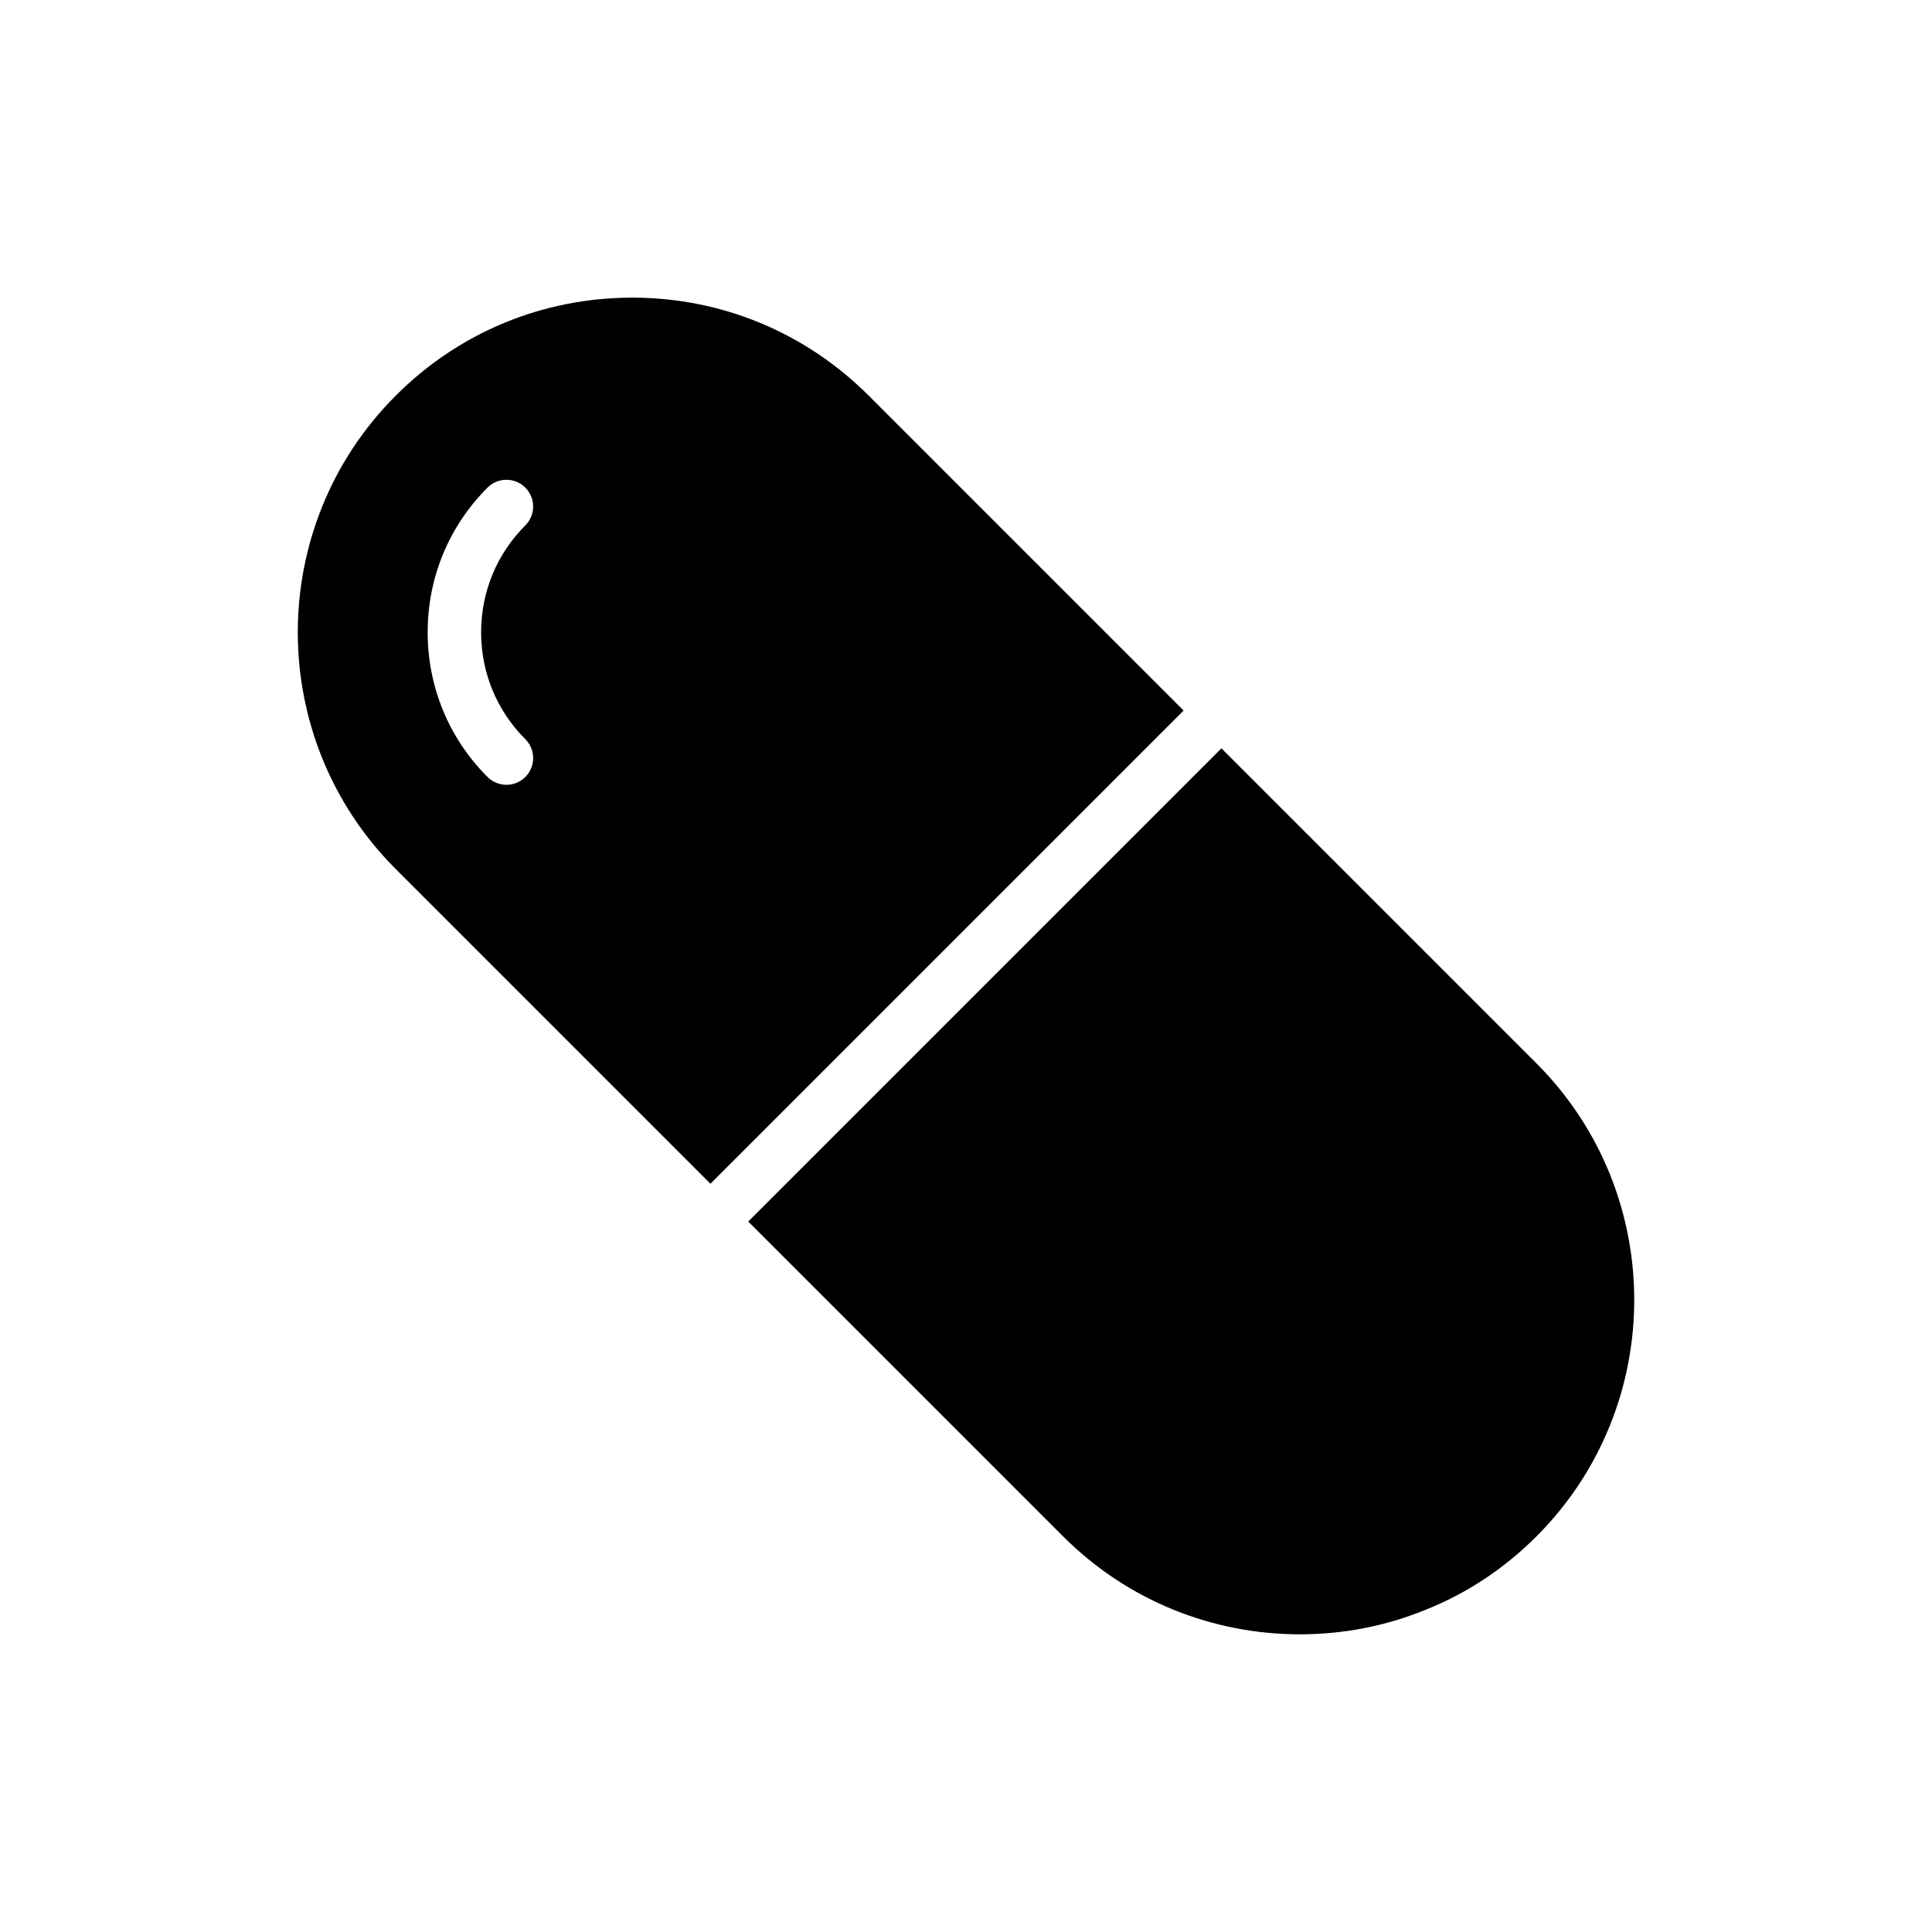
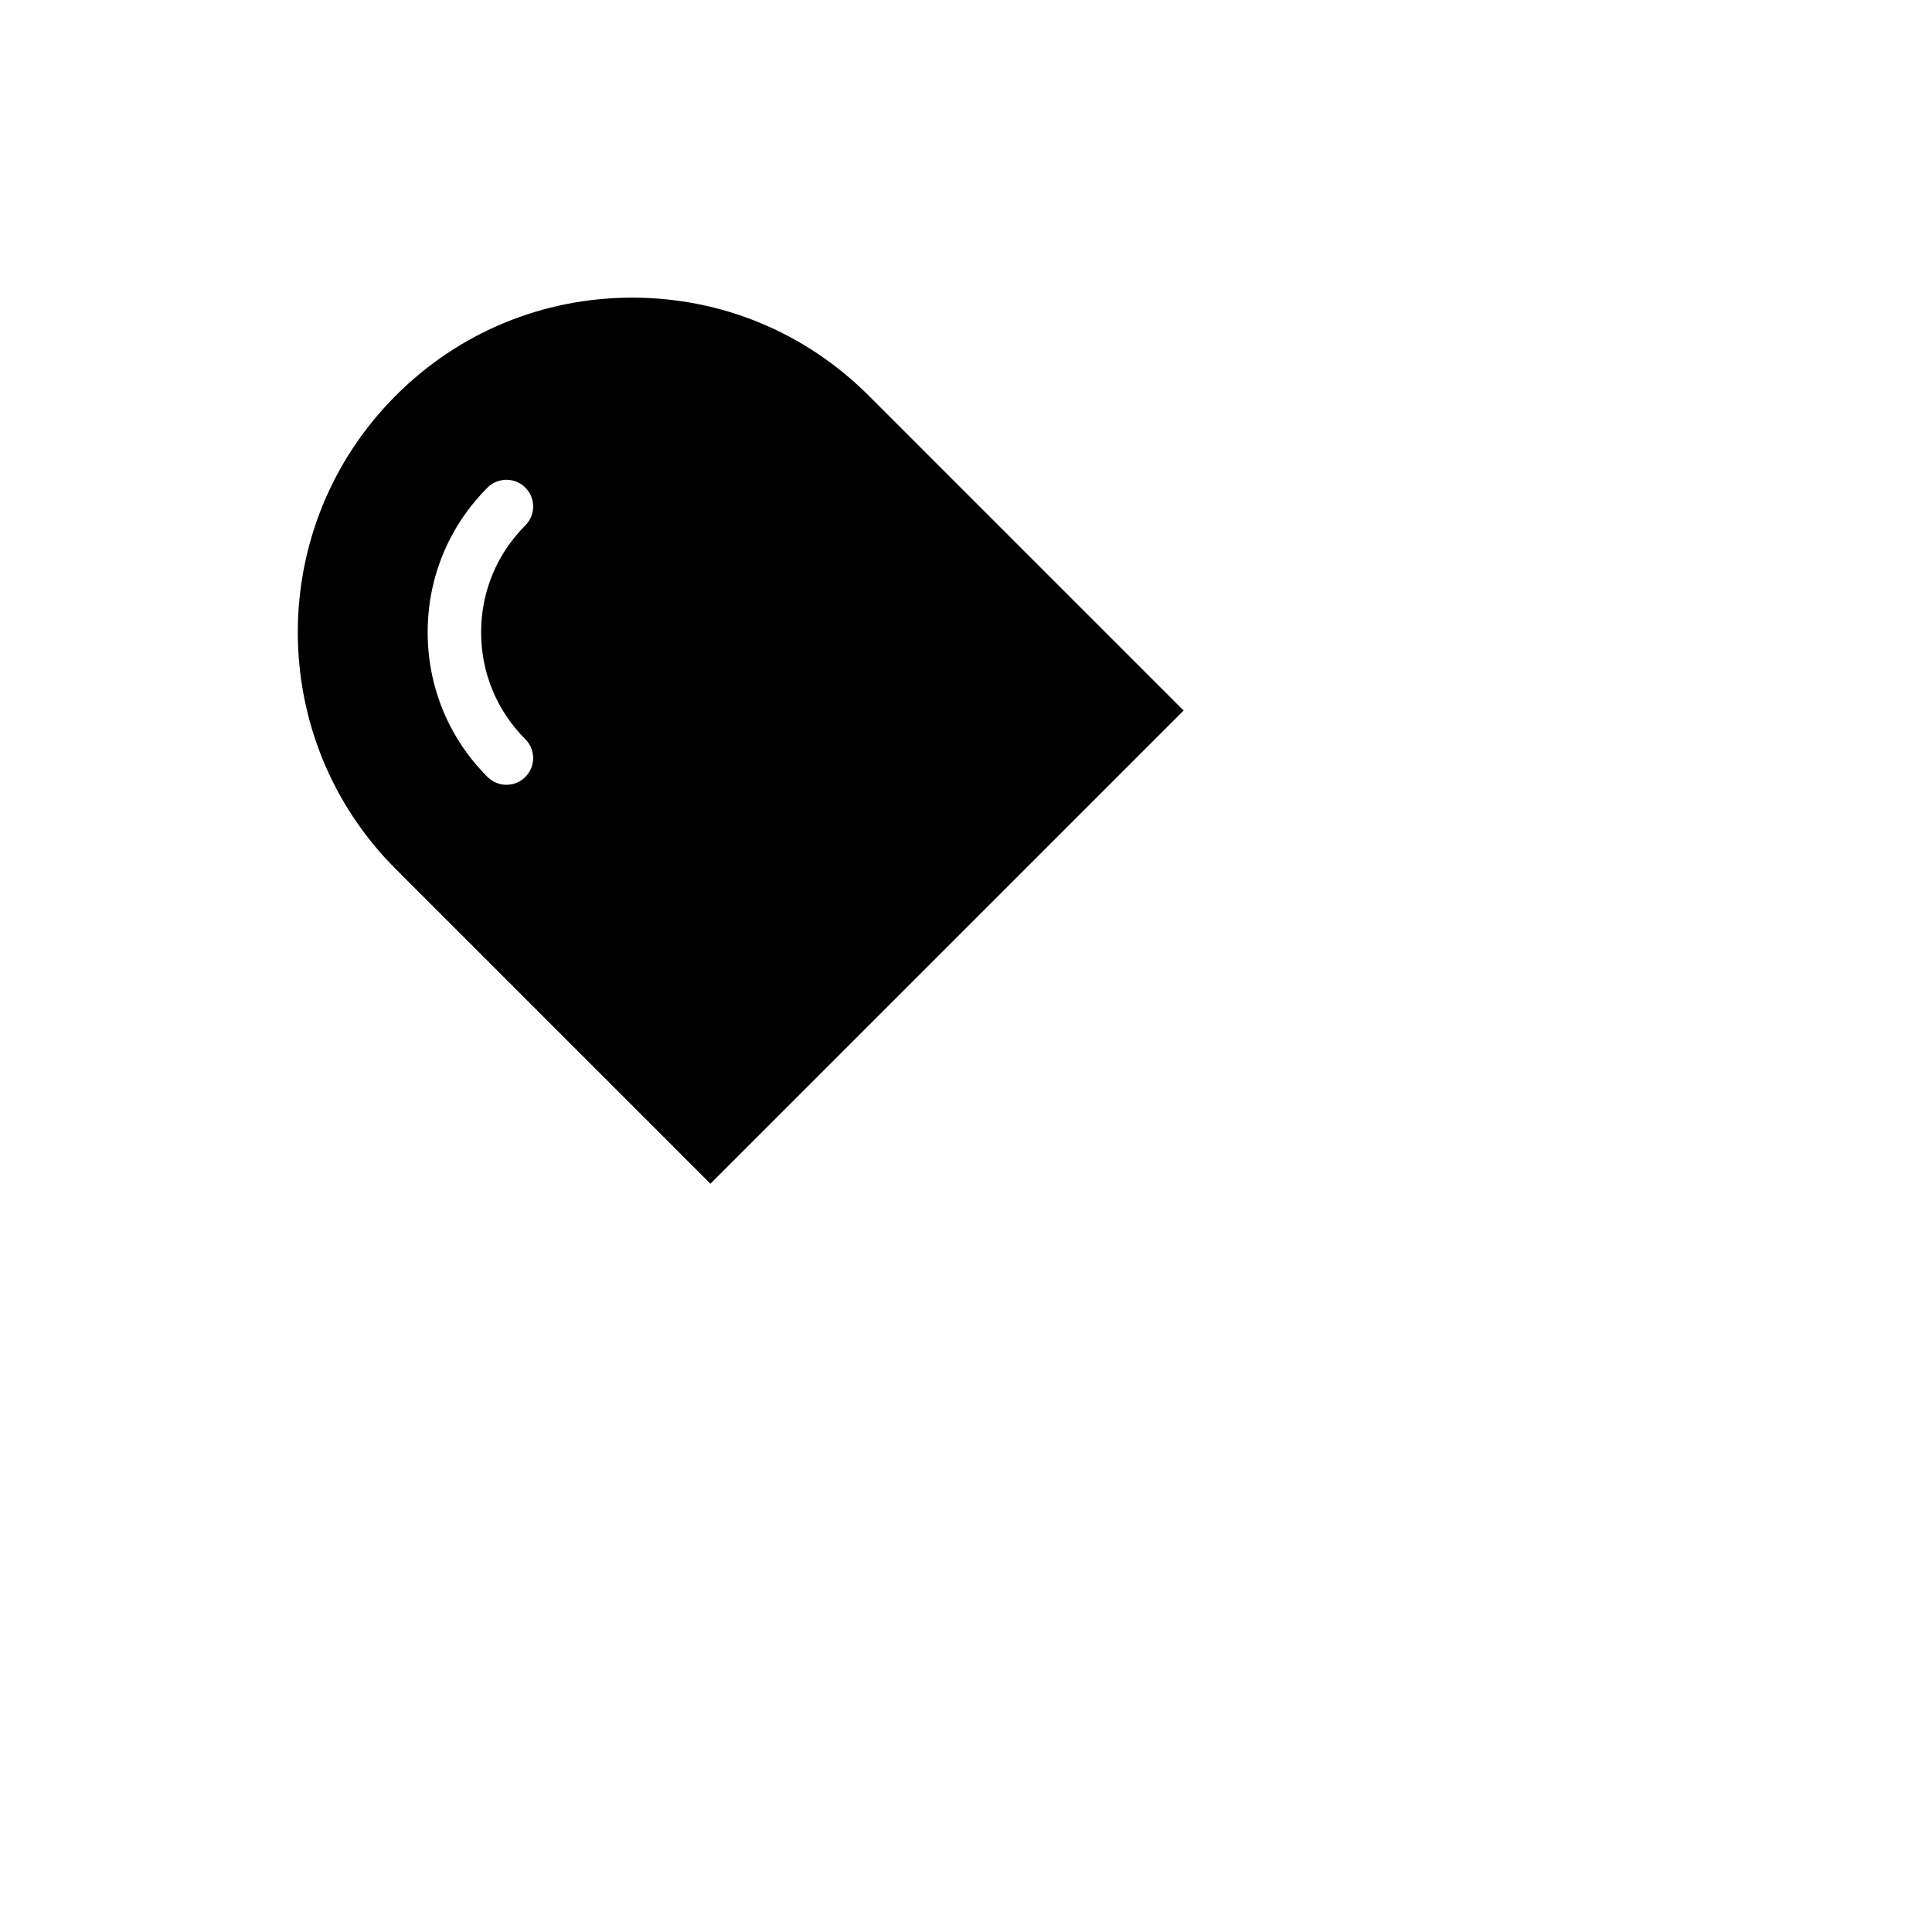
<svg xmlns="http://www.w3.org/2000/svg" fill="#000000" width="800px" height="800px" version="1.1" viewBox="144 144 512 512">
  <g>
    <path d="m332.27 457.7 125.4-125.4-83.422-83.422c-16.789-16.789-39.035-26-62.699-26s-45.98 9.211-62.699 26c-34.574 34.574-34.574 90.824 0 125.4zm-59.074-184.48c2.766-2.766 7.25-2.766 10.02 0 2.766 2.766 2.766 7.254 0 10.02-7.555 7.551-11.715 17.609-11.715 28.324 0 10.715 4.156 20.773 11.715 28.324 2.766 2.766 2.766 7.25 0 10.02-1.383 1.383-3.195 2.074-5.008 2.074s-3.625-0.691-5.008-2.074c-10.234-10.227-15.863-23.844-15.863-38.344-0.004-14.5 5.629-28.117 15.859-38.344z" />
-     <path d="m467.69 342.32-125.39 125.4 83.461 83.461c17.285 17.285 39.957 25.93 62.699 25.93 11.336 0 22.672-2.125 33.367-6.519 10.699-4.25 20.688-10.77 29.332-19.41 34.574-34.574 34.574-90.824 0-125.4z" />
  </g>
</svg>